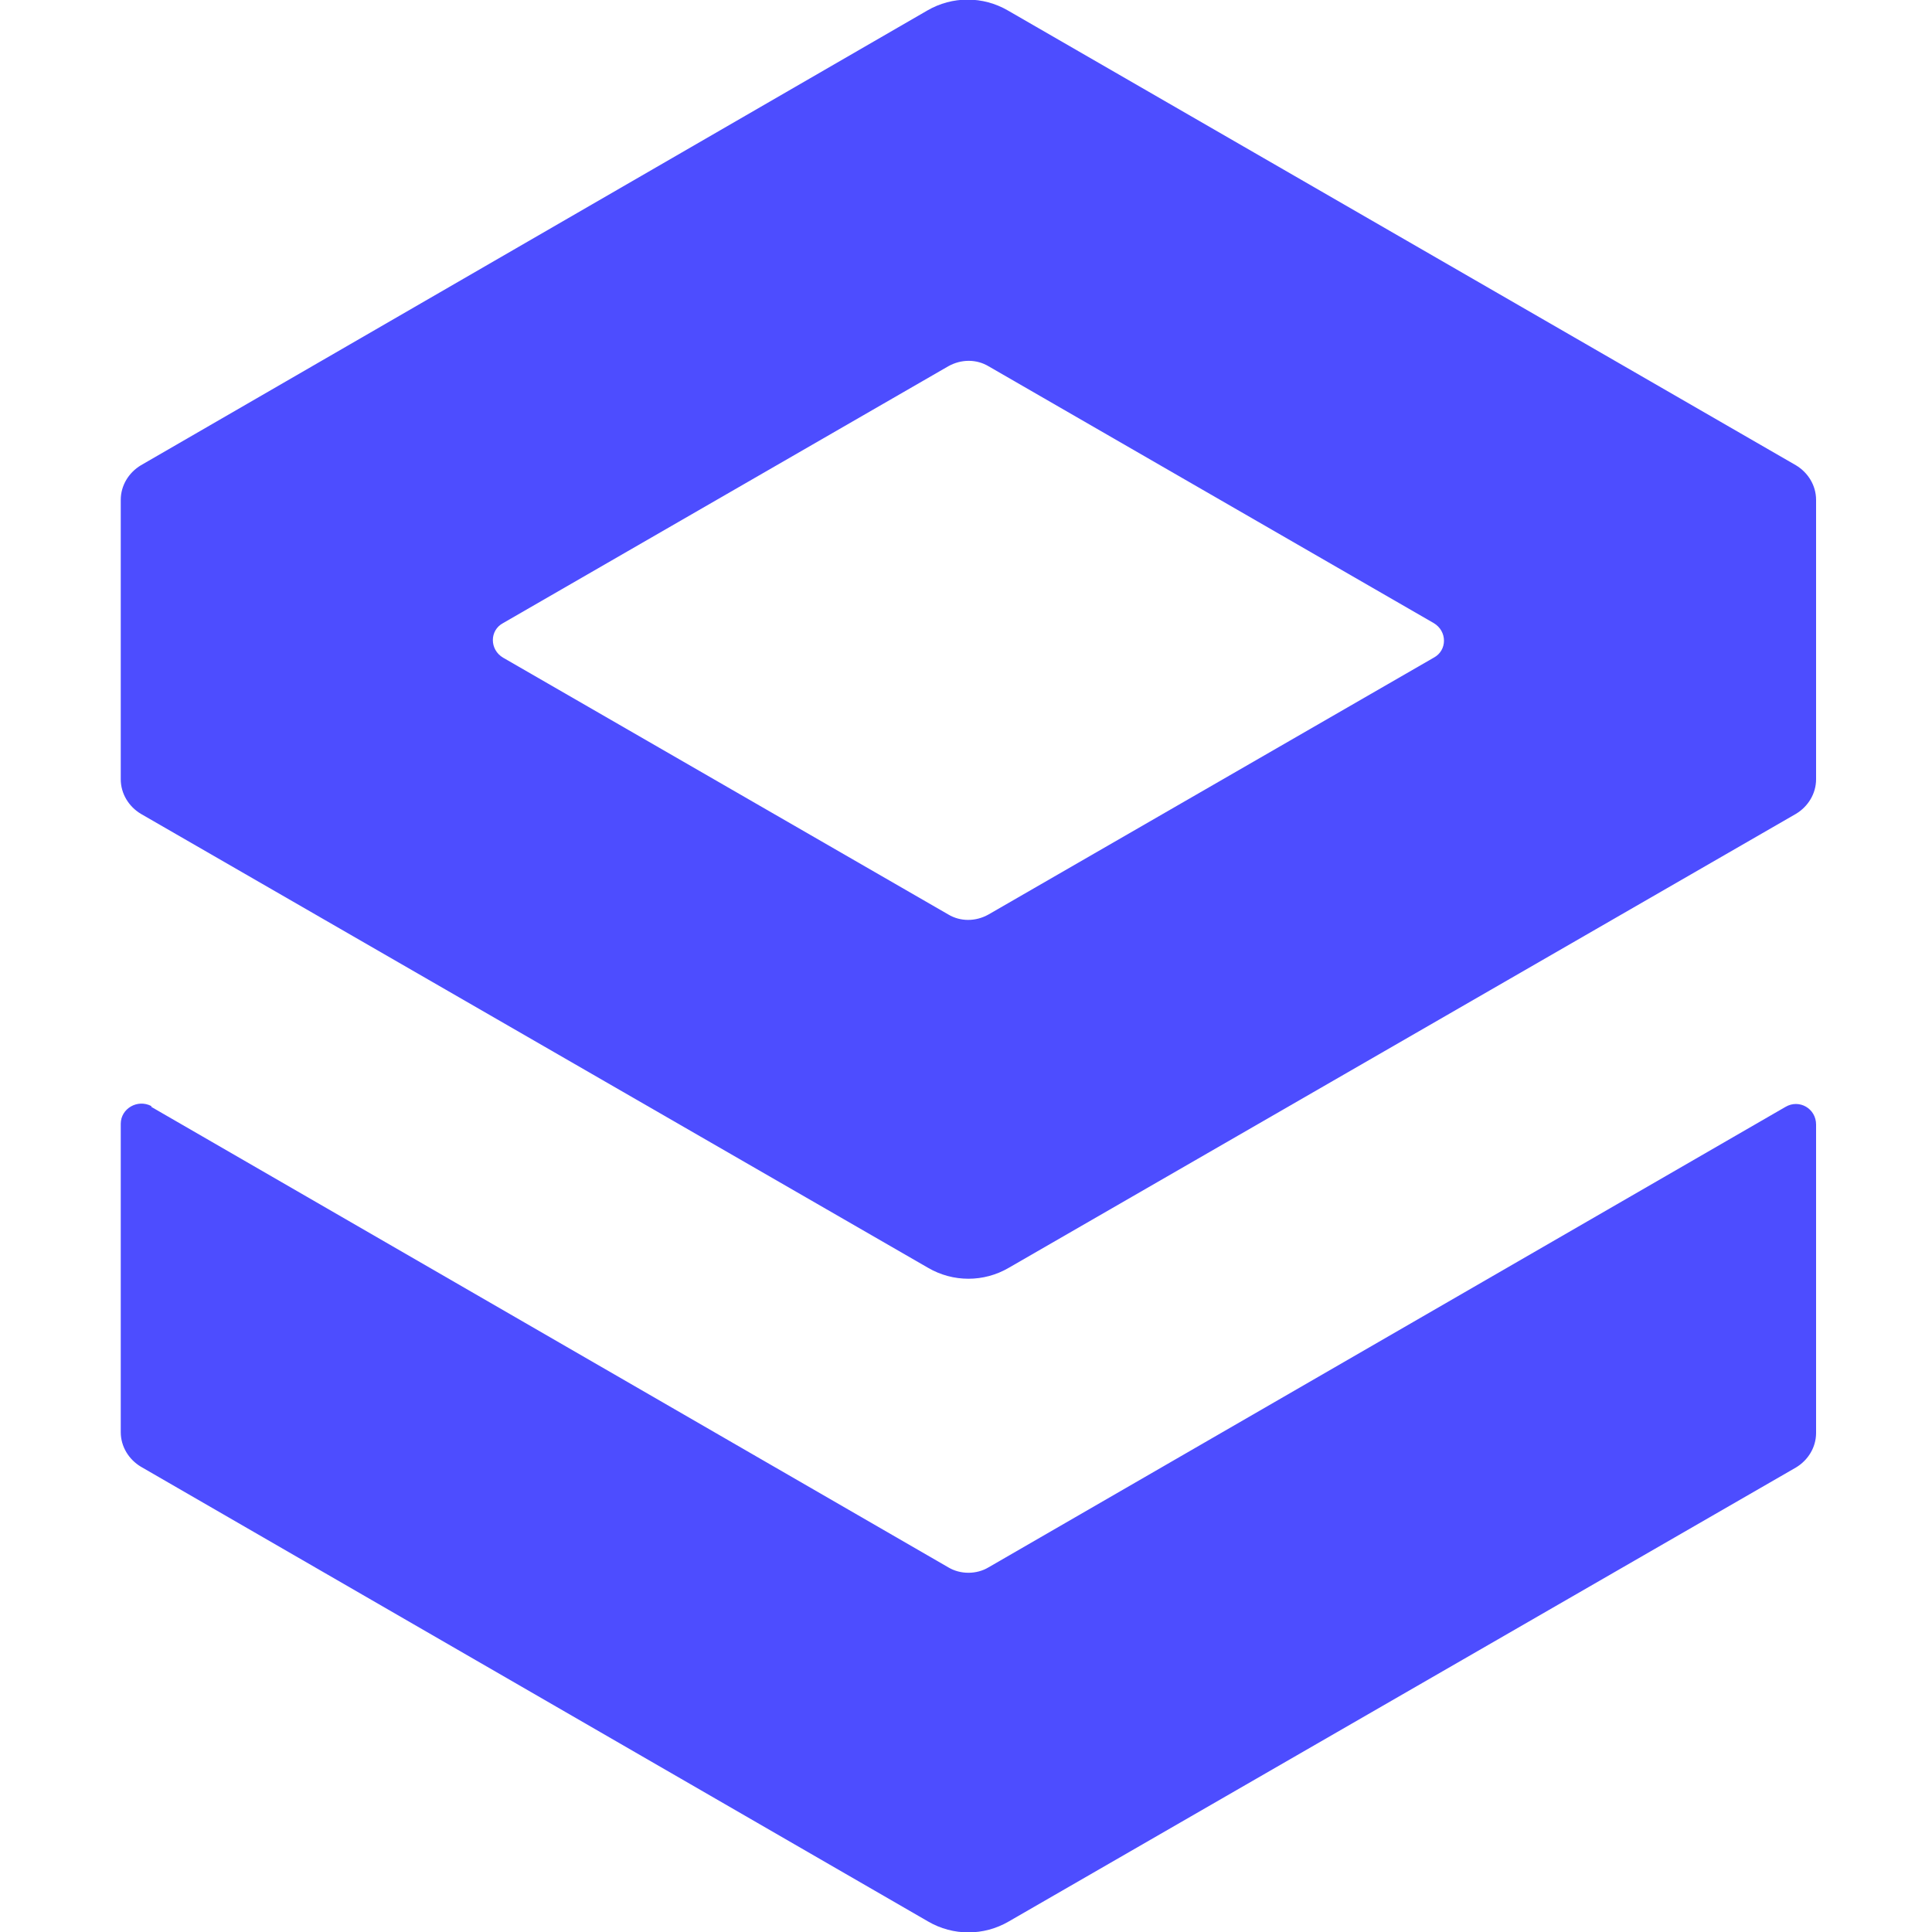
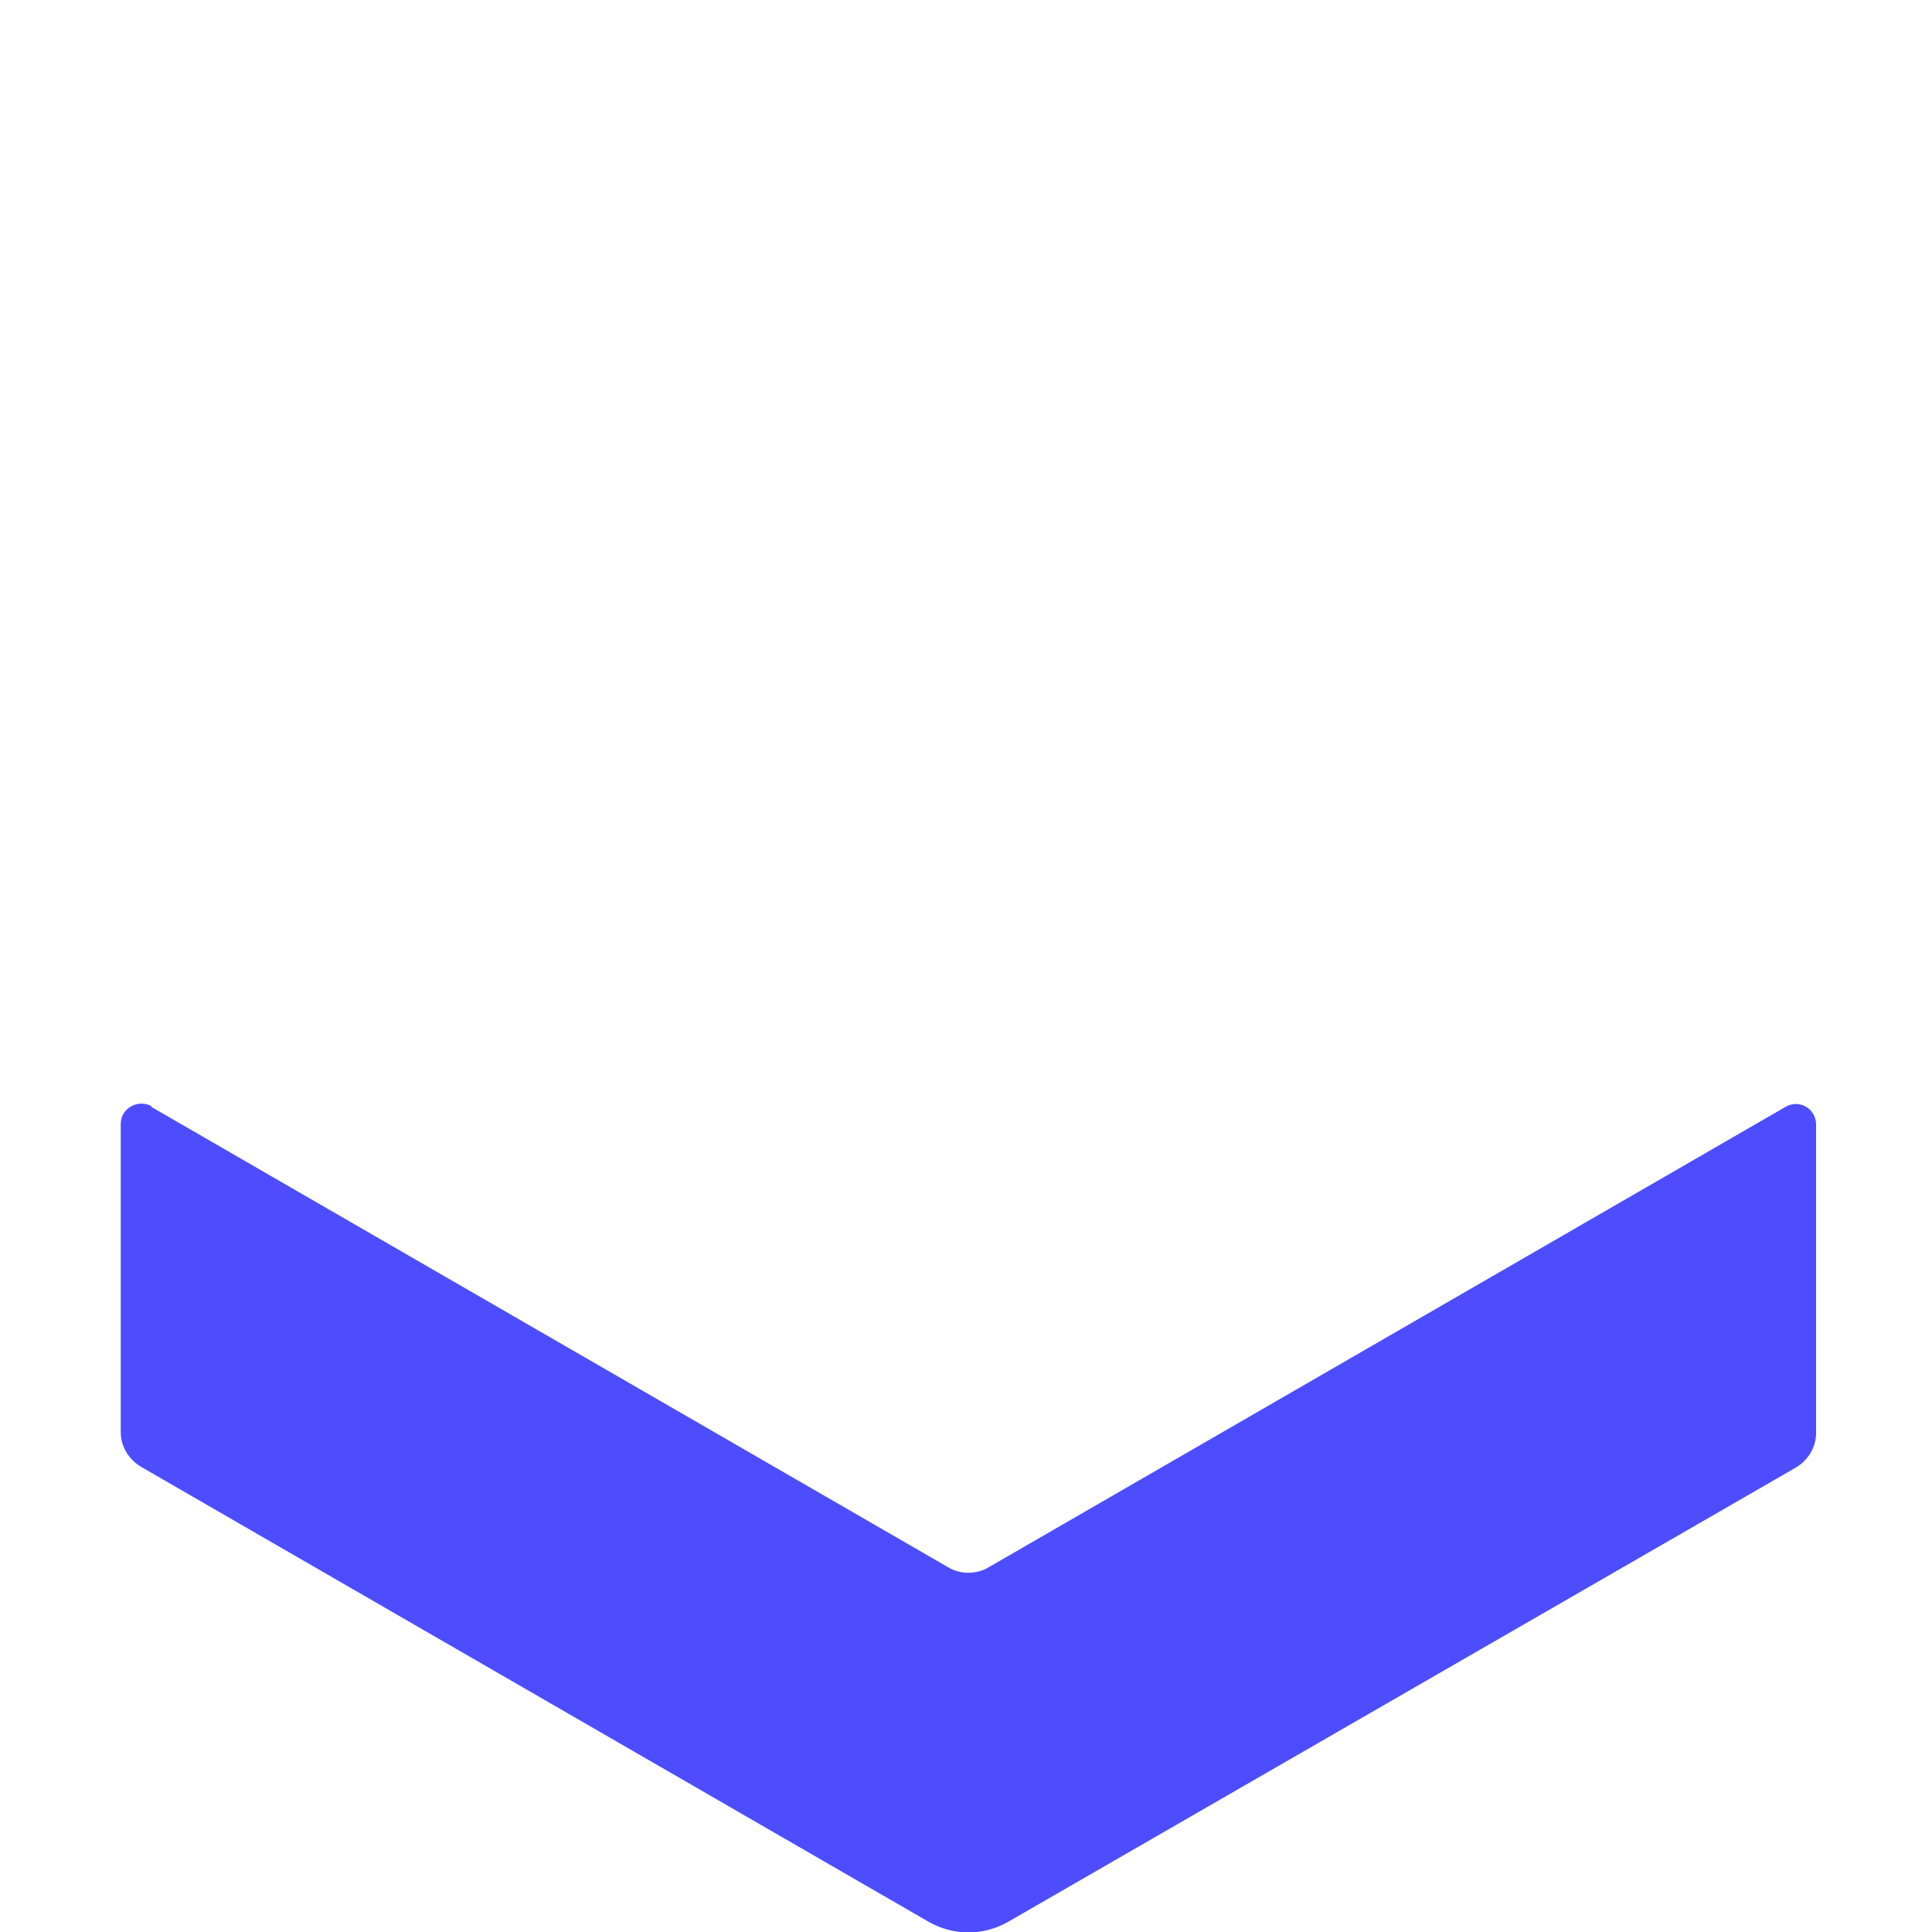
<svg xmlns="http://www.w3.org/2000/svg" width="64" height="64" viewBox="-4 0 64 64" fill="none">
-   <path d="M26.72 0.347L0.667 15.413C0.267 15.653 0 16.08 0 16.56V25.813C0 26.293 0.267 26.72 0.667 26.96L26.747 42C27.573 42.48 28.587 42.48 29.413 42L55.493 26.96C55.893 26.72 56.16 26.293 56.16 25.813V16.56C56.16 16.08 55.893 15.653 55.493 15.413L29.387 0.347C28.56 -0.133 27.547 -0.133 26.72 0.347ZM27.413 30.293L12.667 21.787C12.213 21.52 12.213 20.88 12.667 20.64L27.413 12.133C27.84 11.893 28.347 11.893 28.747 12.133L43.493 20.64C43.947 20.907 43.947 21.547 43.493 21.787L28.747 30.293C28.32 30.533 27.813 30.533 27.413 30.293Z" fill="#4D4DFF" />
  <path d="M1.013 36.667L27.413 51.92C27.813 52.16 28.347 52.16 28.747 51.92L55.147 36.667C55.6 36.4 56.16 36.72 56.16 37.253V47.467C56.16 47.947 55.893 48.373 55.493 48.613L29.413 63.653C28.587 64.133 27.573 64.133 26.747 63.653L0.667 48.587C0.267 48.347 0 47.92 0 47.44V37.227C0 36.72 0.56 36.4 1.013 36.64V36.667Z" fill="#4D4DFF" />
</svg>